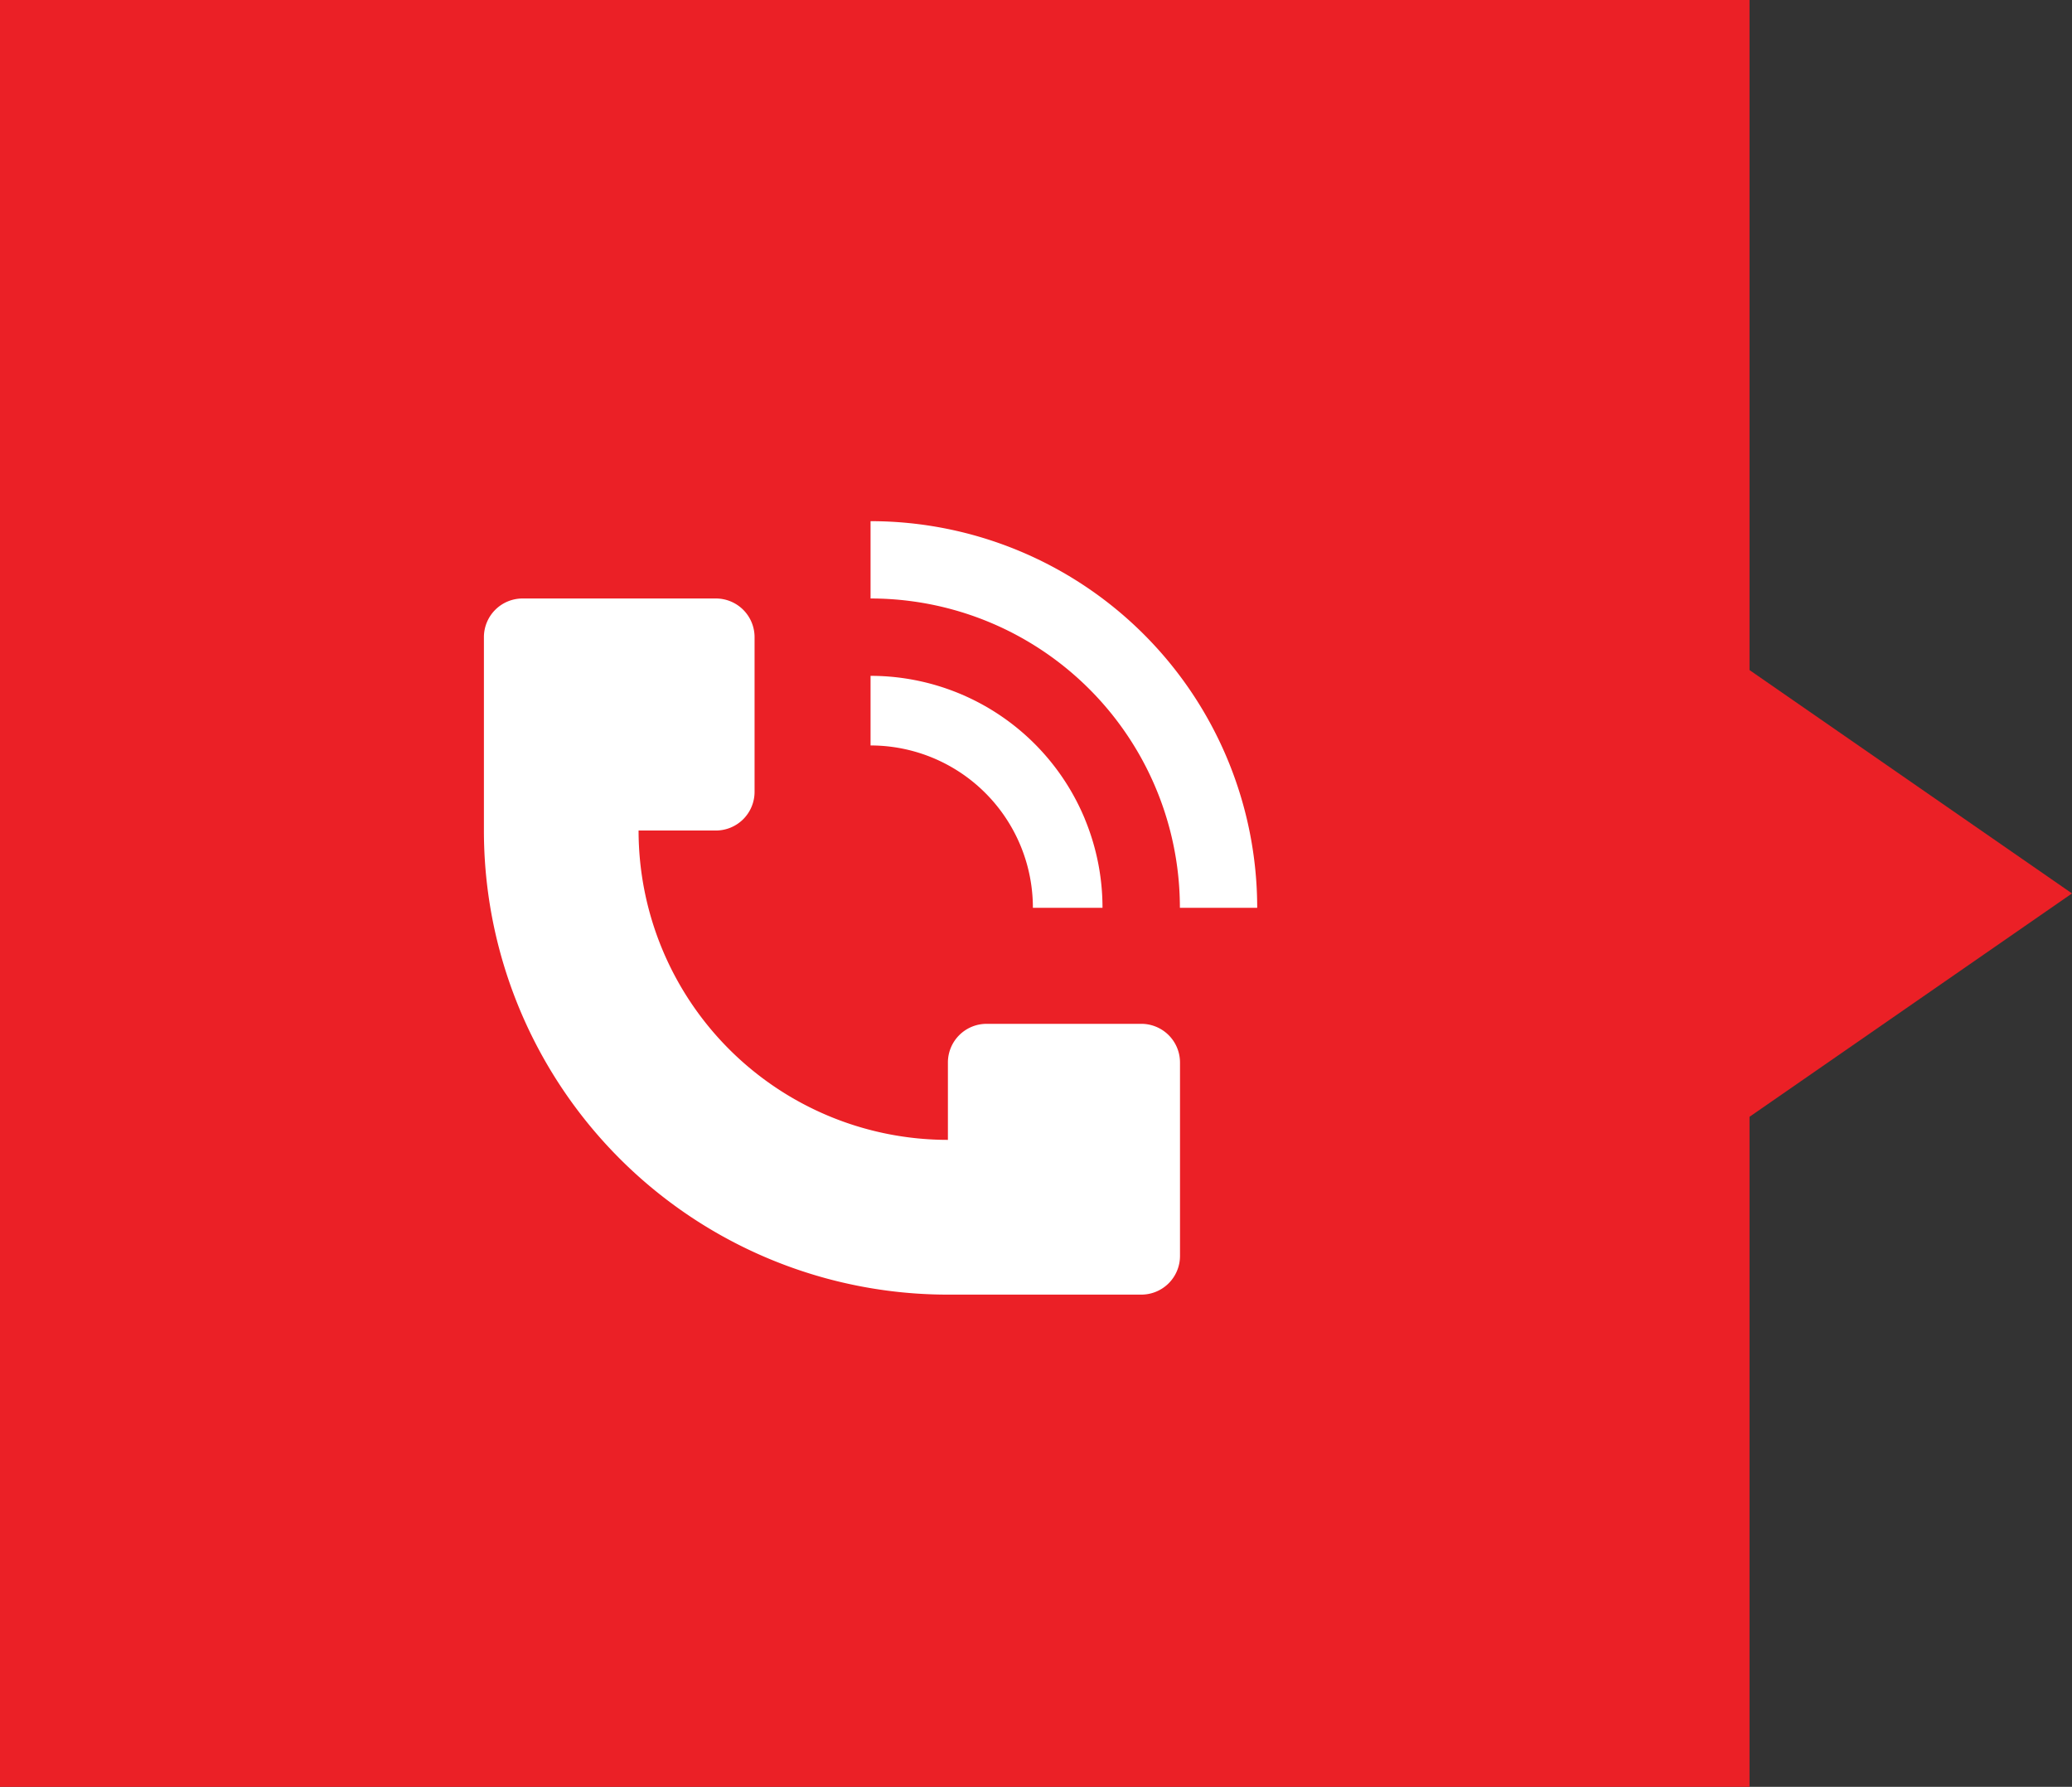
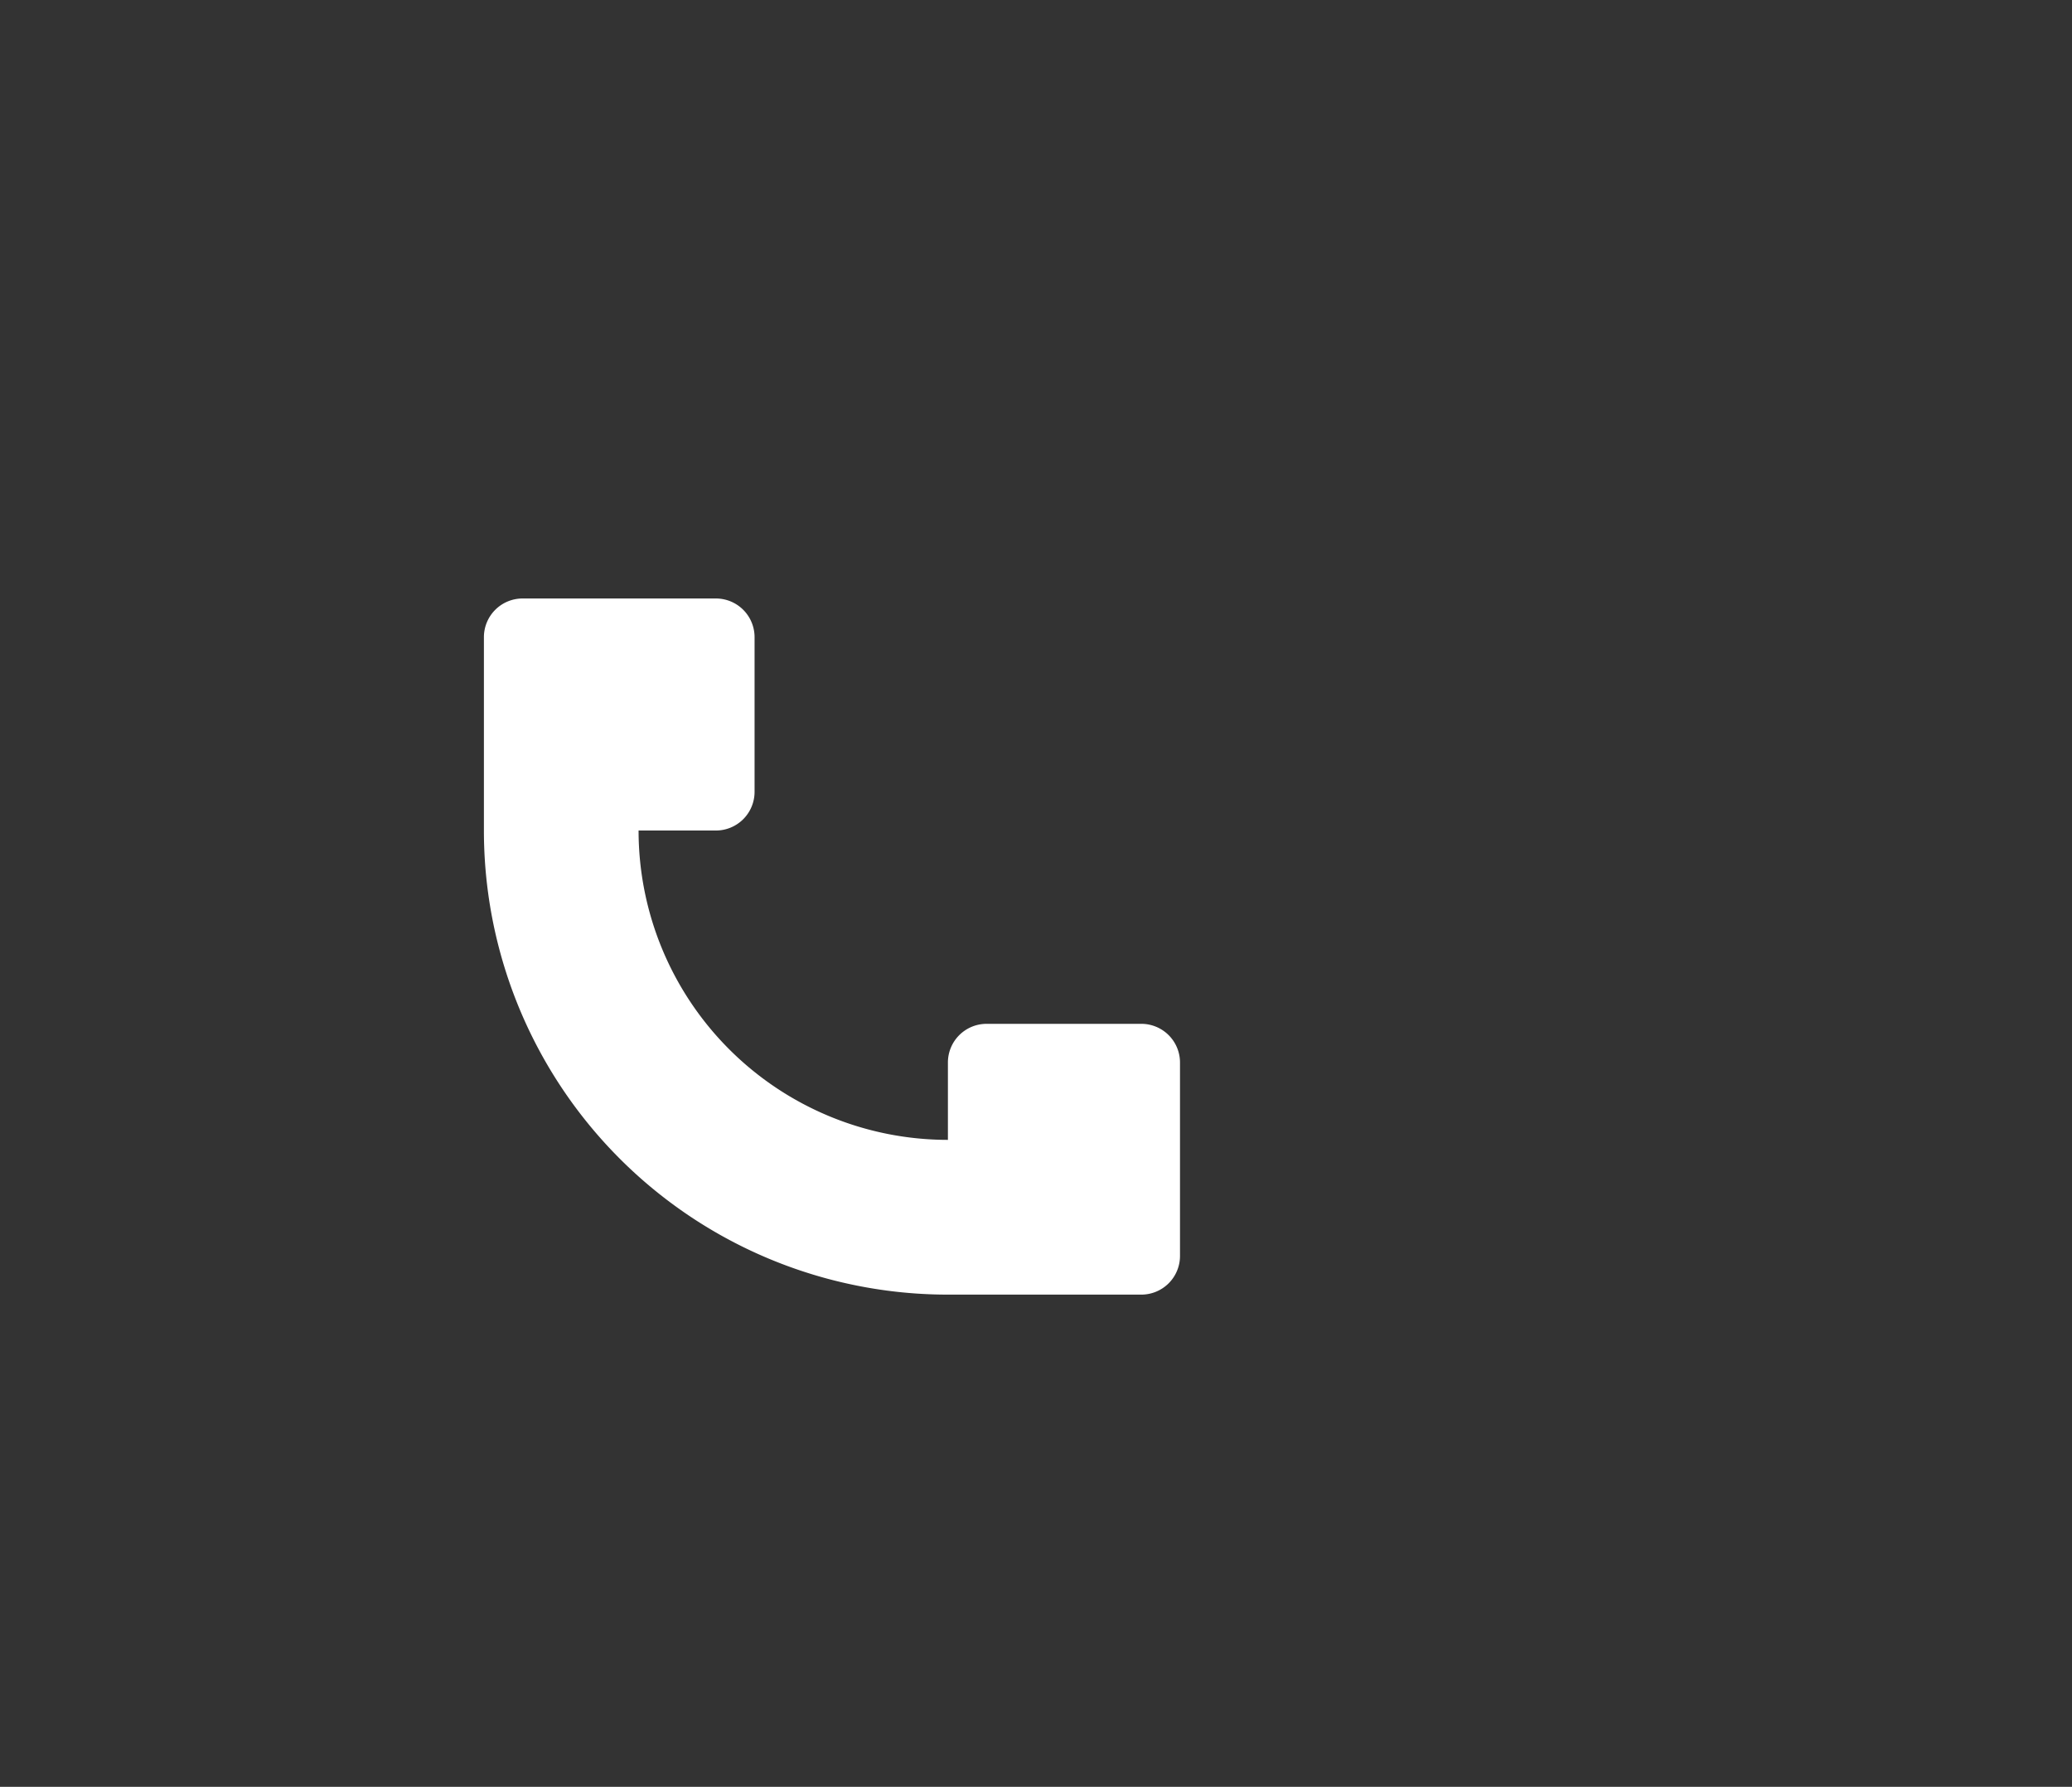
<svg xmlns="http://www.w3.org/2000/svg" width="55.663" height="48" viewBox="0 0 55.663 48">
  <rect x="0" y="0" width="55.663" height="48" fill="#333333" stroke="none" />
  <g transform="translate(-314 -5959)">
-     <path d="M-248,48V0h47V48Zm47-30,8.663,6L-201,30Z" transform="translate(562 5959)" fill="#eb2026" />
    <g transform="translate(324 5970)">
-       <path d="M28.387,13.387A10.389,10.389,0,0,0,18,3l0,2.077a8.308,8.308,0,0,1,8.31,8.31Z" transform="translate(-4.613 0)" fill="#fff" />
      <path d="M3,12.232V7.039A1.039,1.039,0,0,1,4.039,6H9.232a1.039,1.039,0,0,1,1.039,1.039v4.155a1.039,1.039,0,0,1-1.039,1.039H7.155a8.31,8.31,0,0,0,8.31,8.31V18.464A1.039,1.039,0,0,1,16.5,17.426h4.155A1.039,1.039,0,0,1,21.7,18.464v5.193A1.039,1.039,0,0,1,20.658,24.7H15.464A12.464,12.464,0,0,1,3,12.232Z" transform="translate(0 -0.923)" fill="#fff" />
-       <path d="M23.757,12.847a6.222,6.222,0,0,1,.474,2.385h-1.87A4.361,4.361,0,0,0,18,10.87V9a6.232,6.232,0,0,1,5.758,3.847Z" transform="translate(-4.613 -1.845)" fill="#fff" />
    </g>
  </g>
</svg>